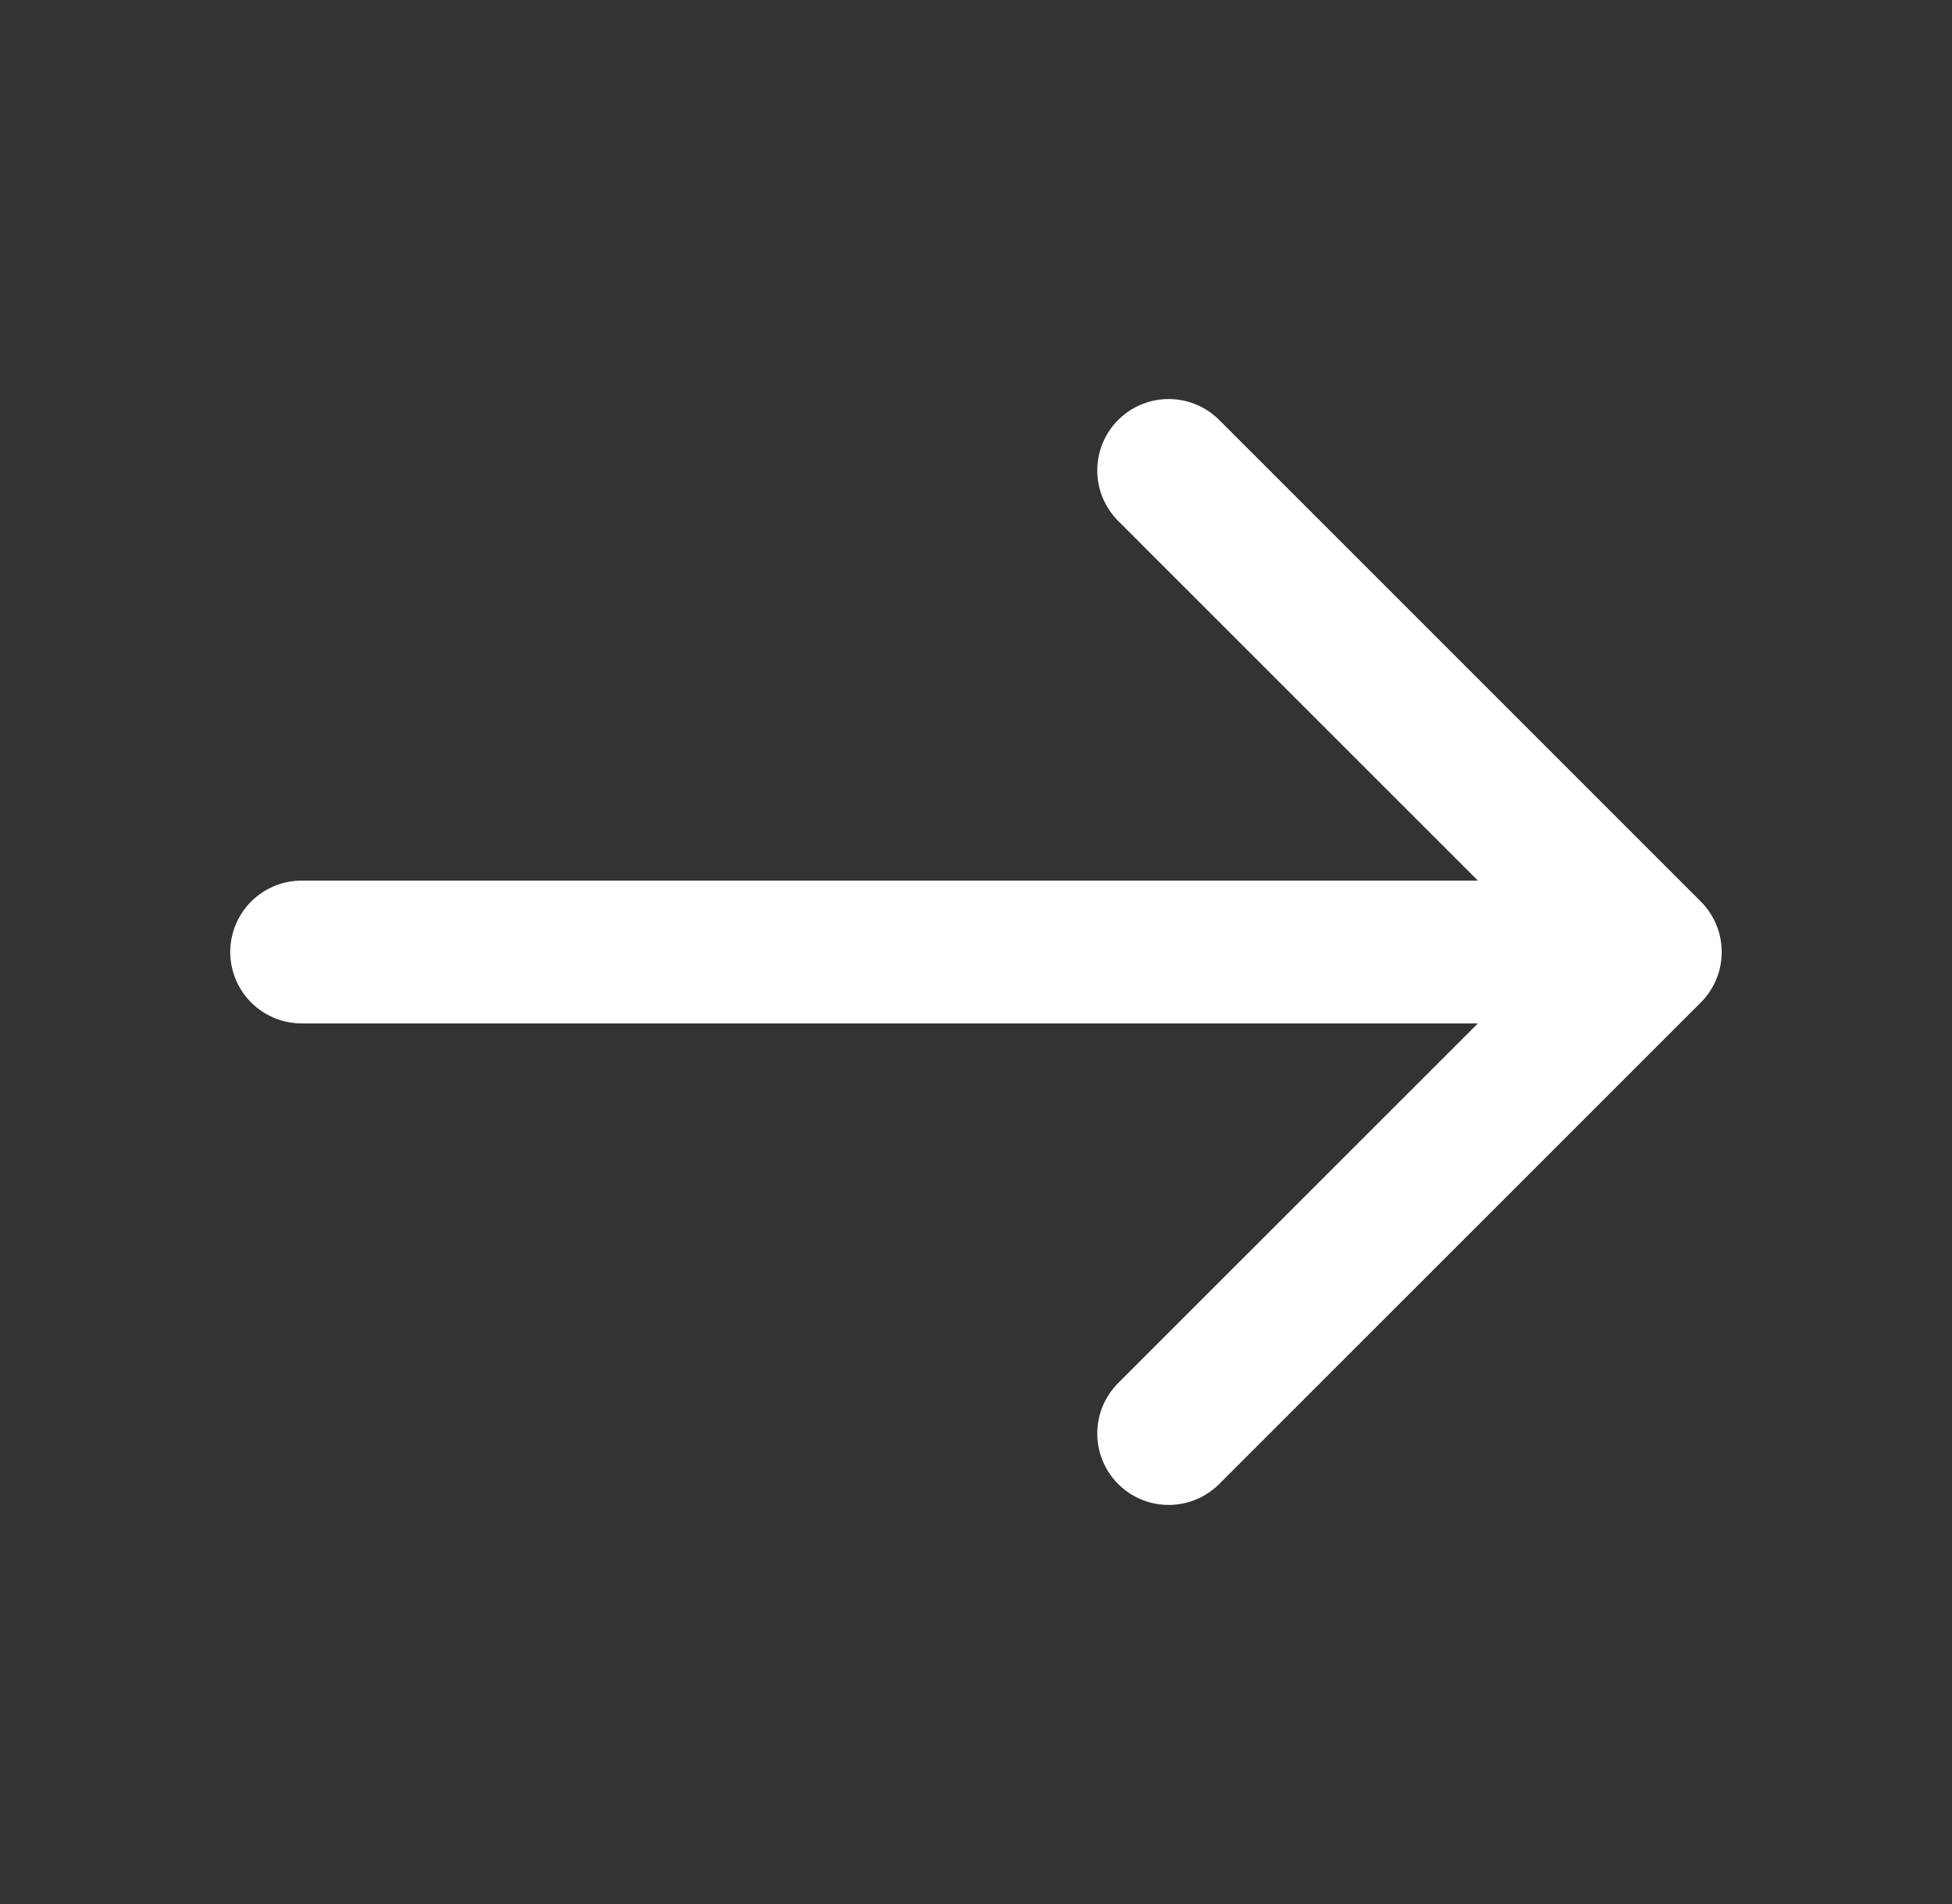
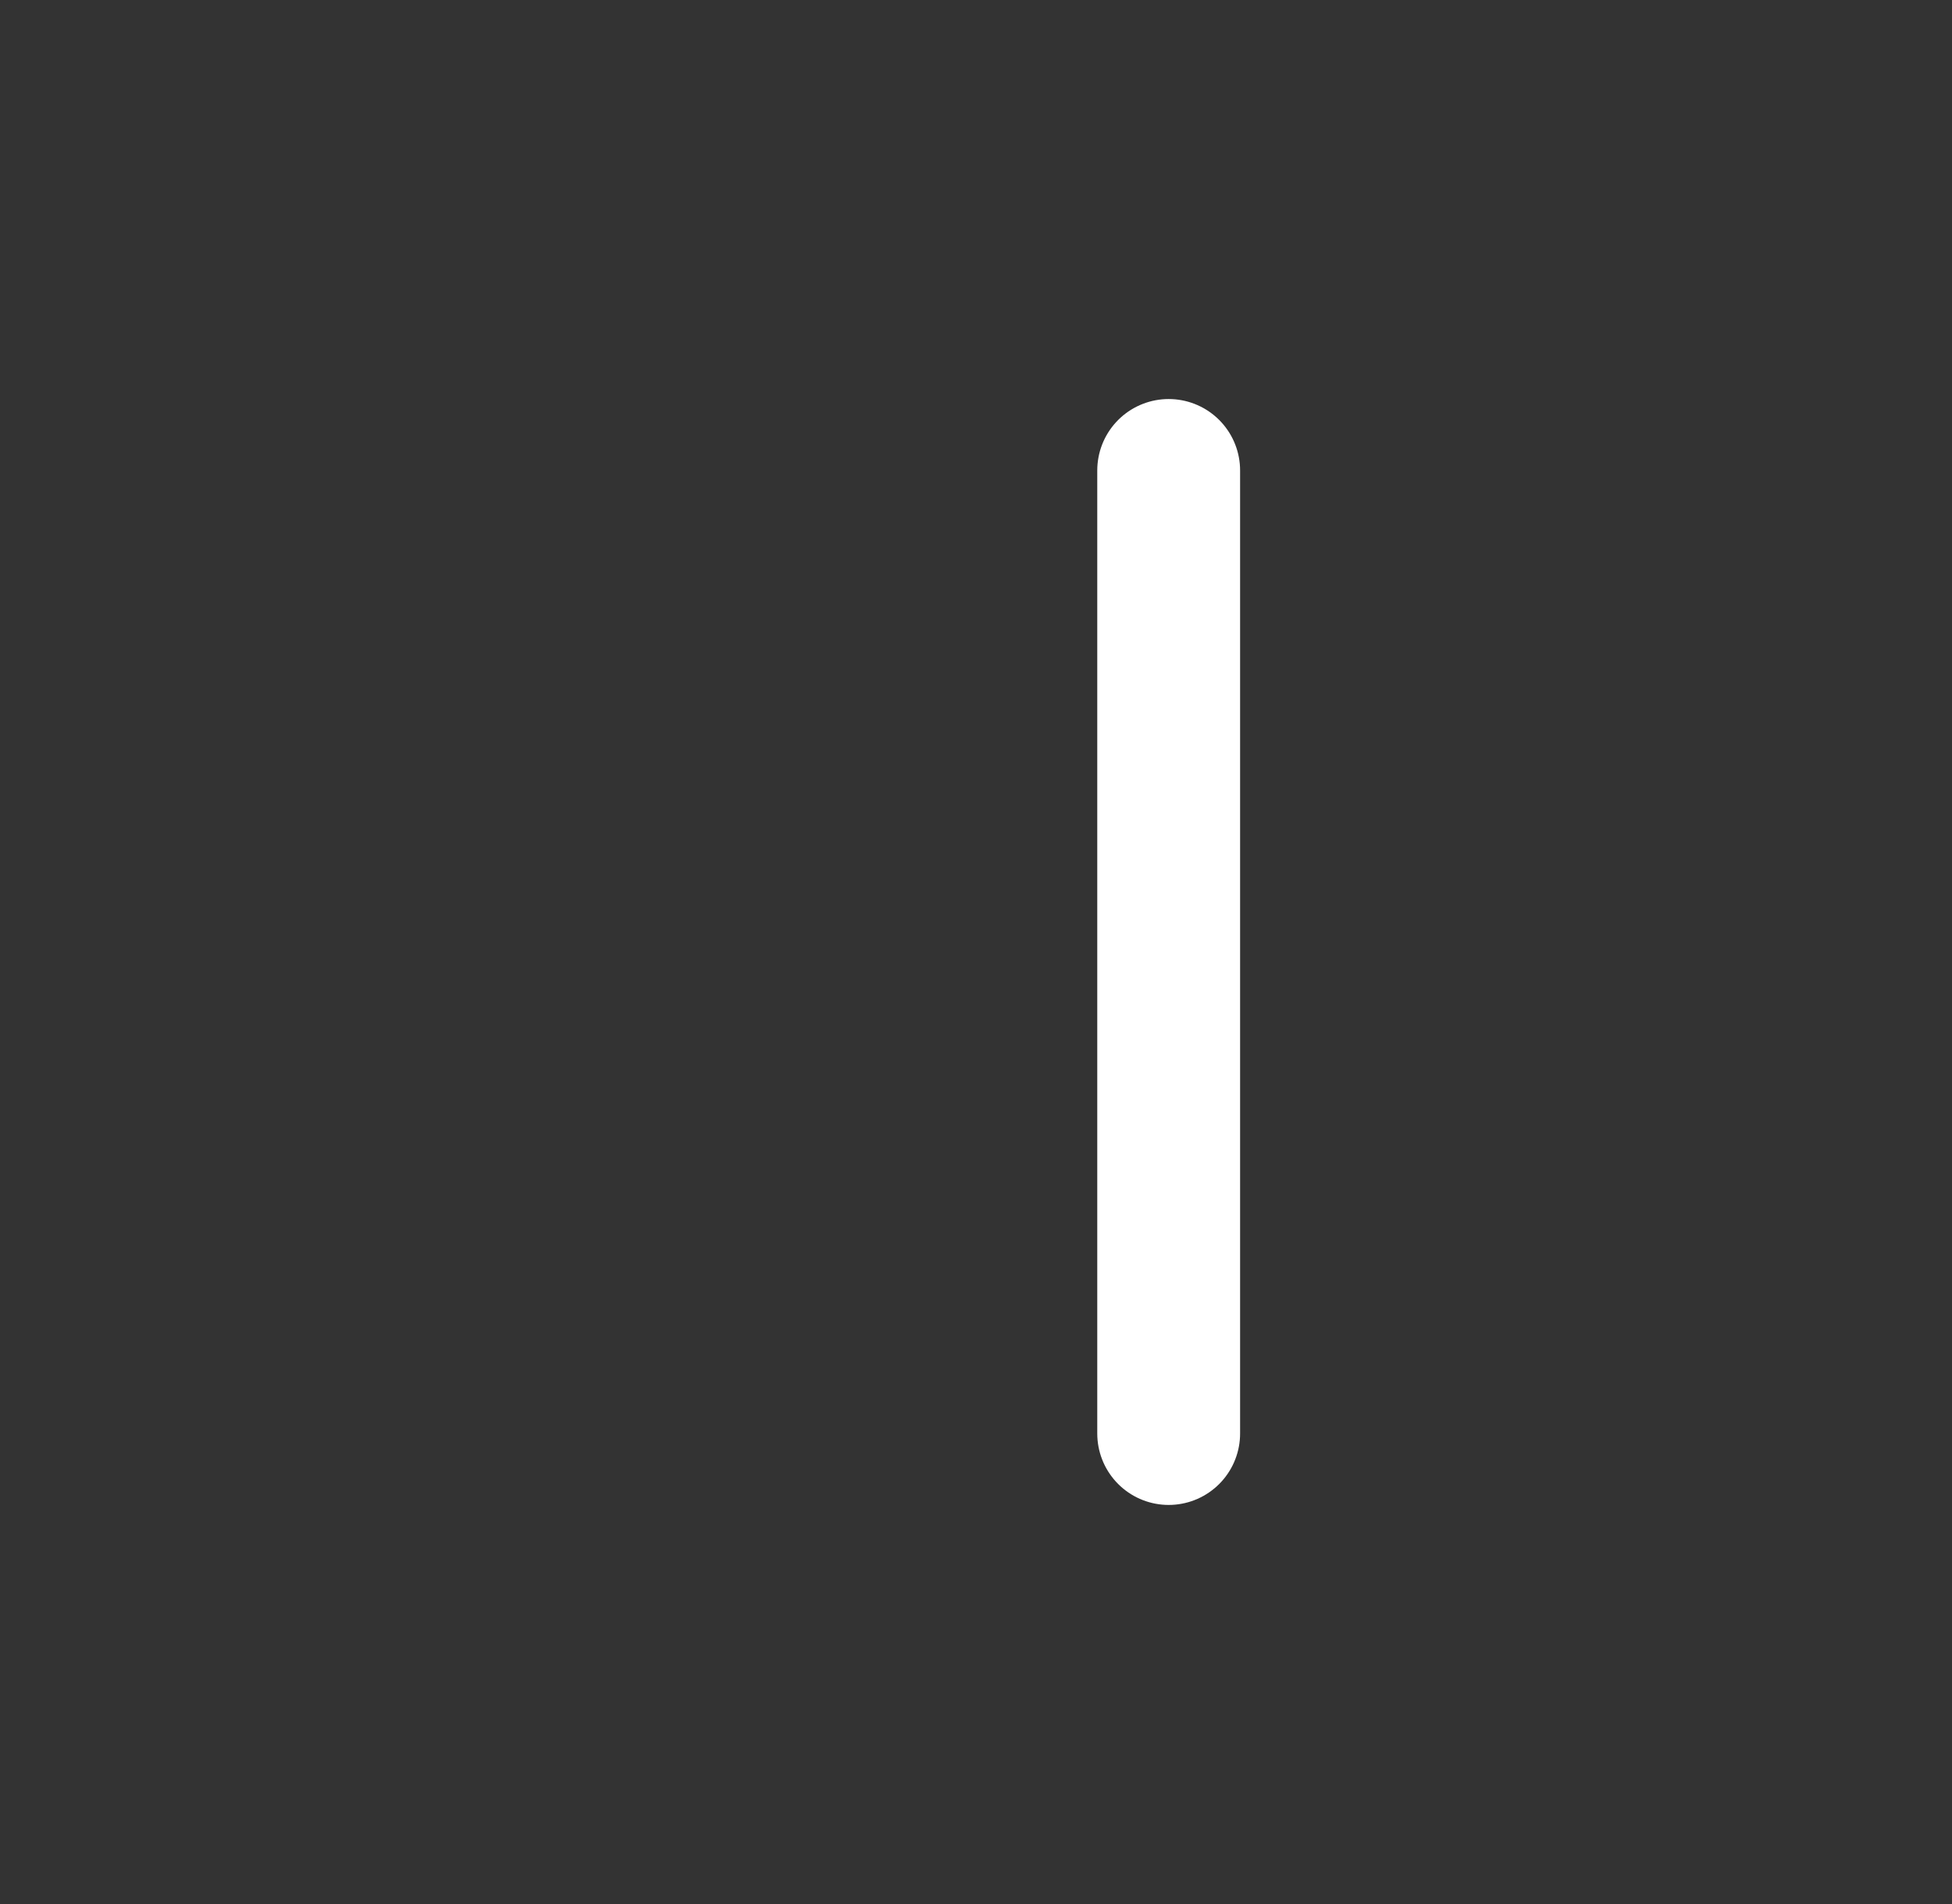
<svg xmlns="http://www.w3.org/2000/svg" width="41" height="40" viewBox="0 0 41 40" fill="none">
  <rect x="0" y="0" width="41" height="40" fill="#333333" stroke="none" />
-   <path d="M24.547 9.883L34.663 20L24.547 30.116" stroke="white" stroke-width="3" stroke-miterlimit="10" stroke-linecap="round" stroke-linejoin="round" />
-   <path d="M6.336 20H34.386" stroke="white" stroke-width="3" stroke-miterlimit="10" stroke-linecap="round" stroke-linejoin="round" />
+   <path d="M24.547 9.883L24.547 30.116" stroke="white" stroke-width="3" stroke-miterlimit="10" stroke-linecap="round" stroke-linejoin="round" />
</svg>